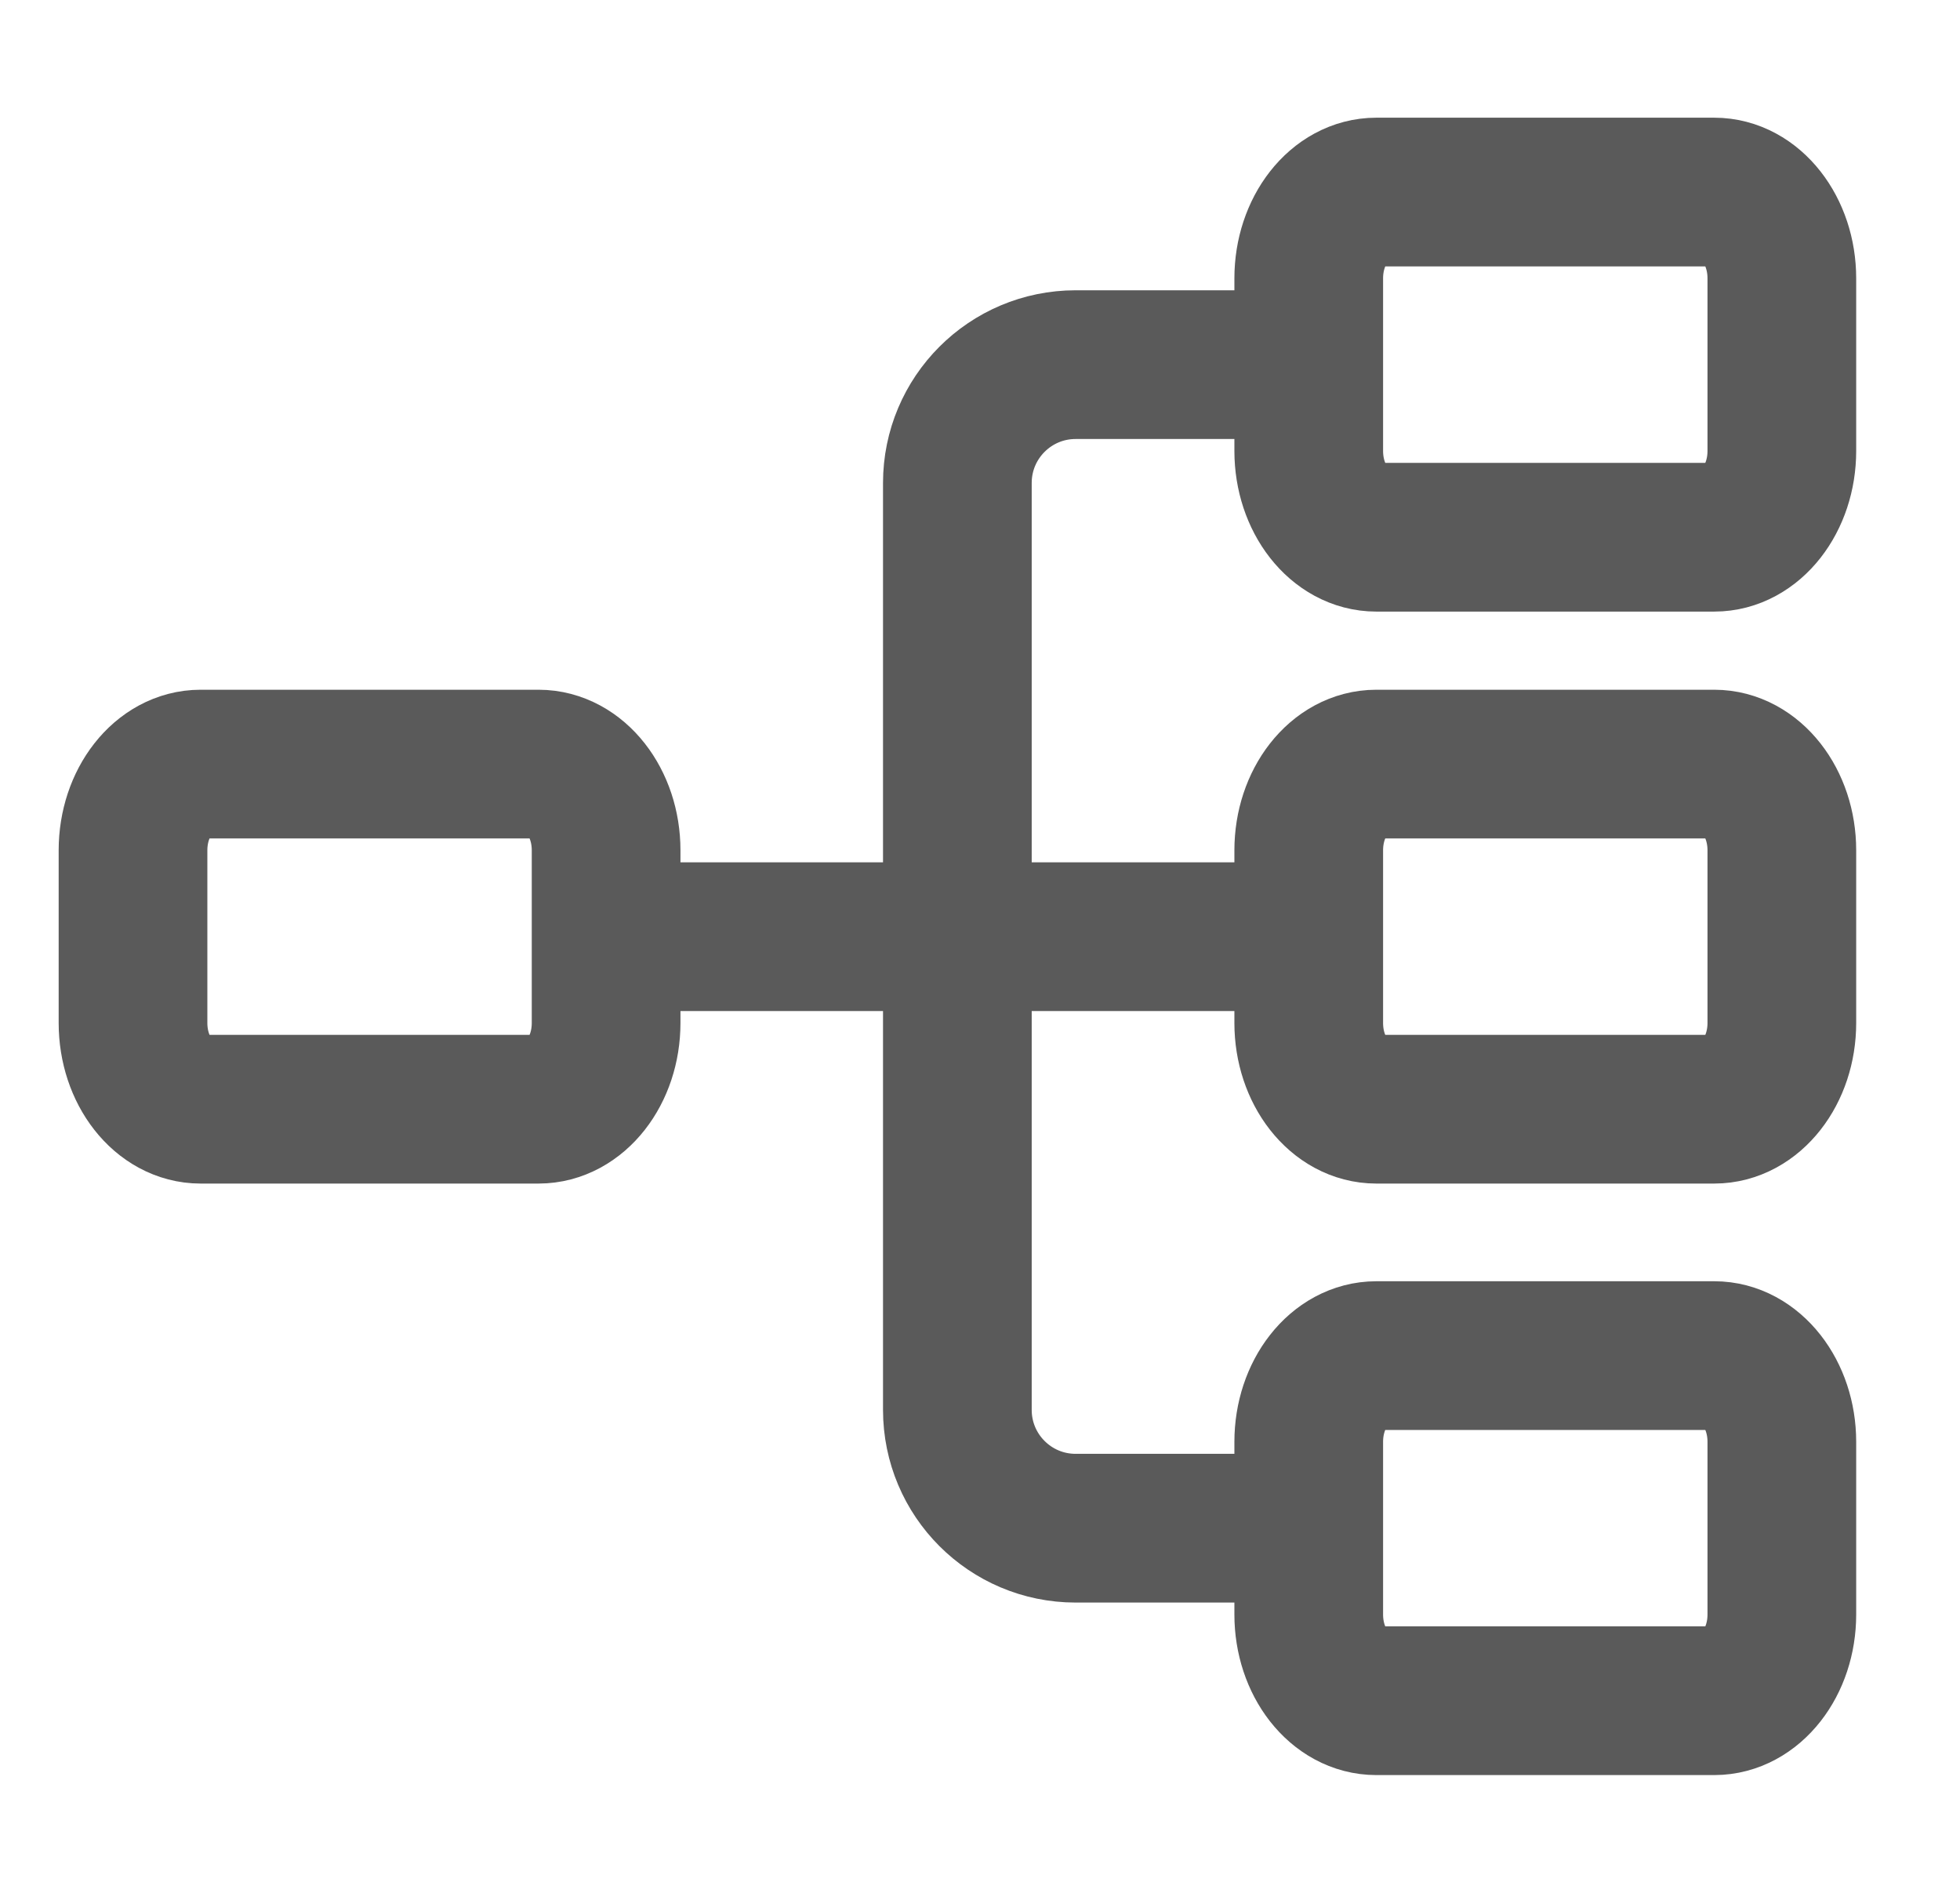
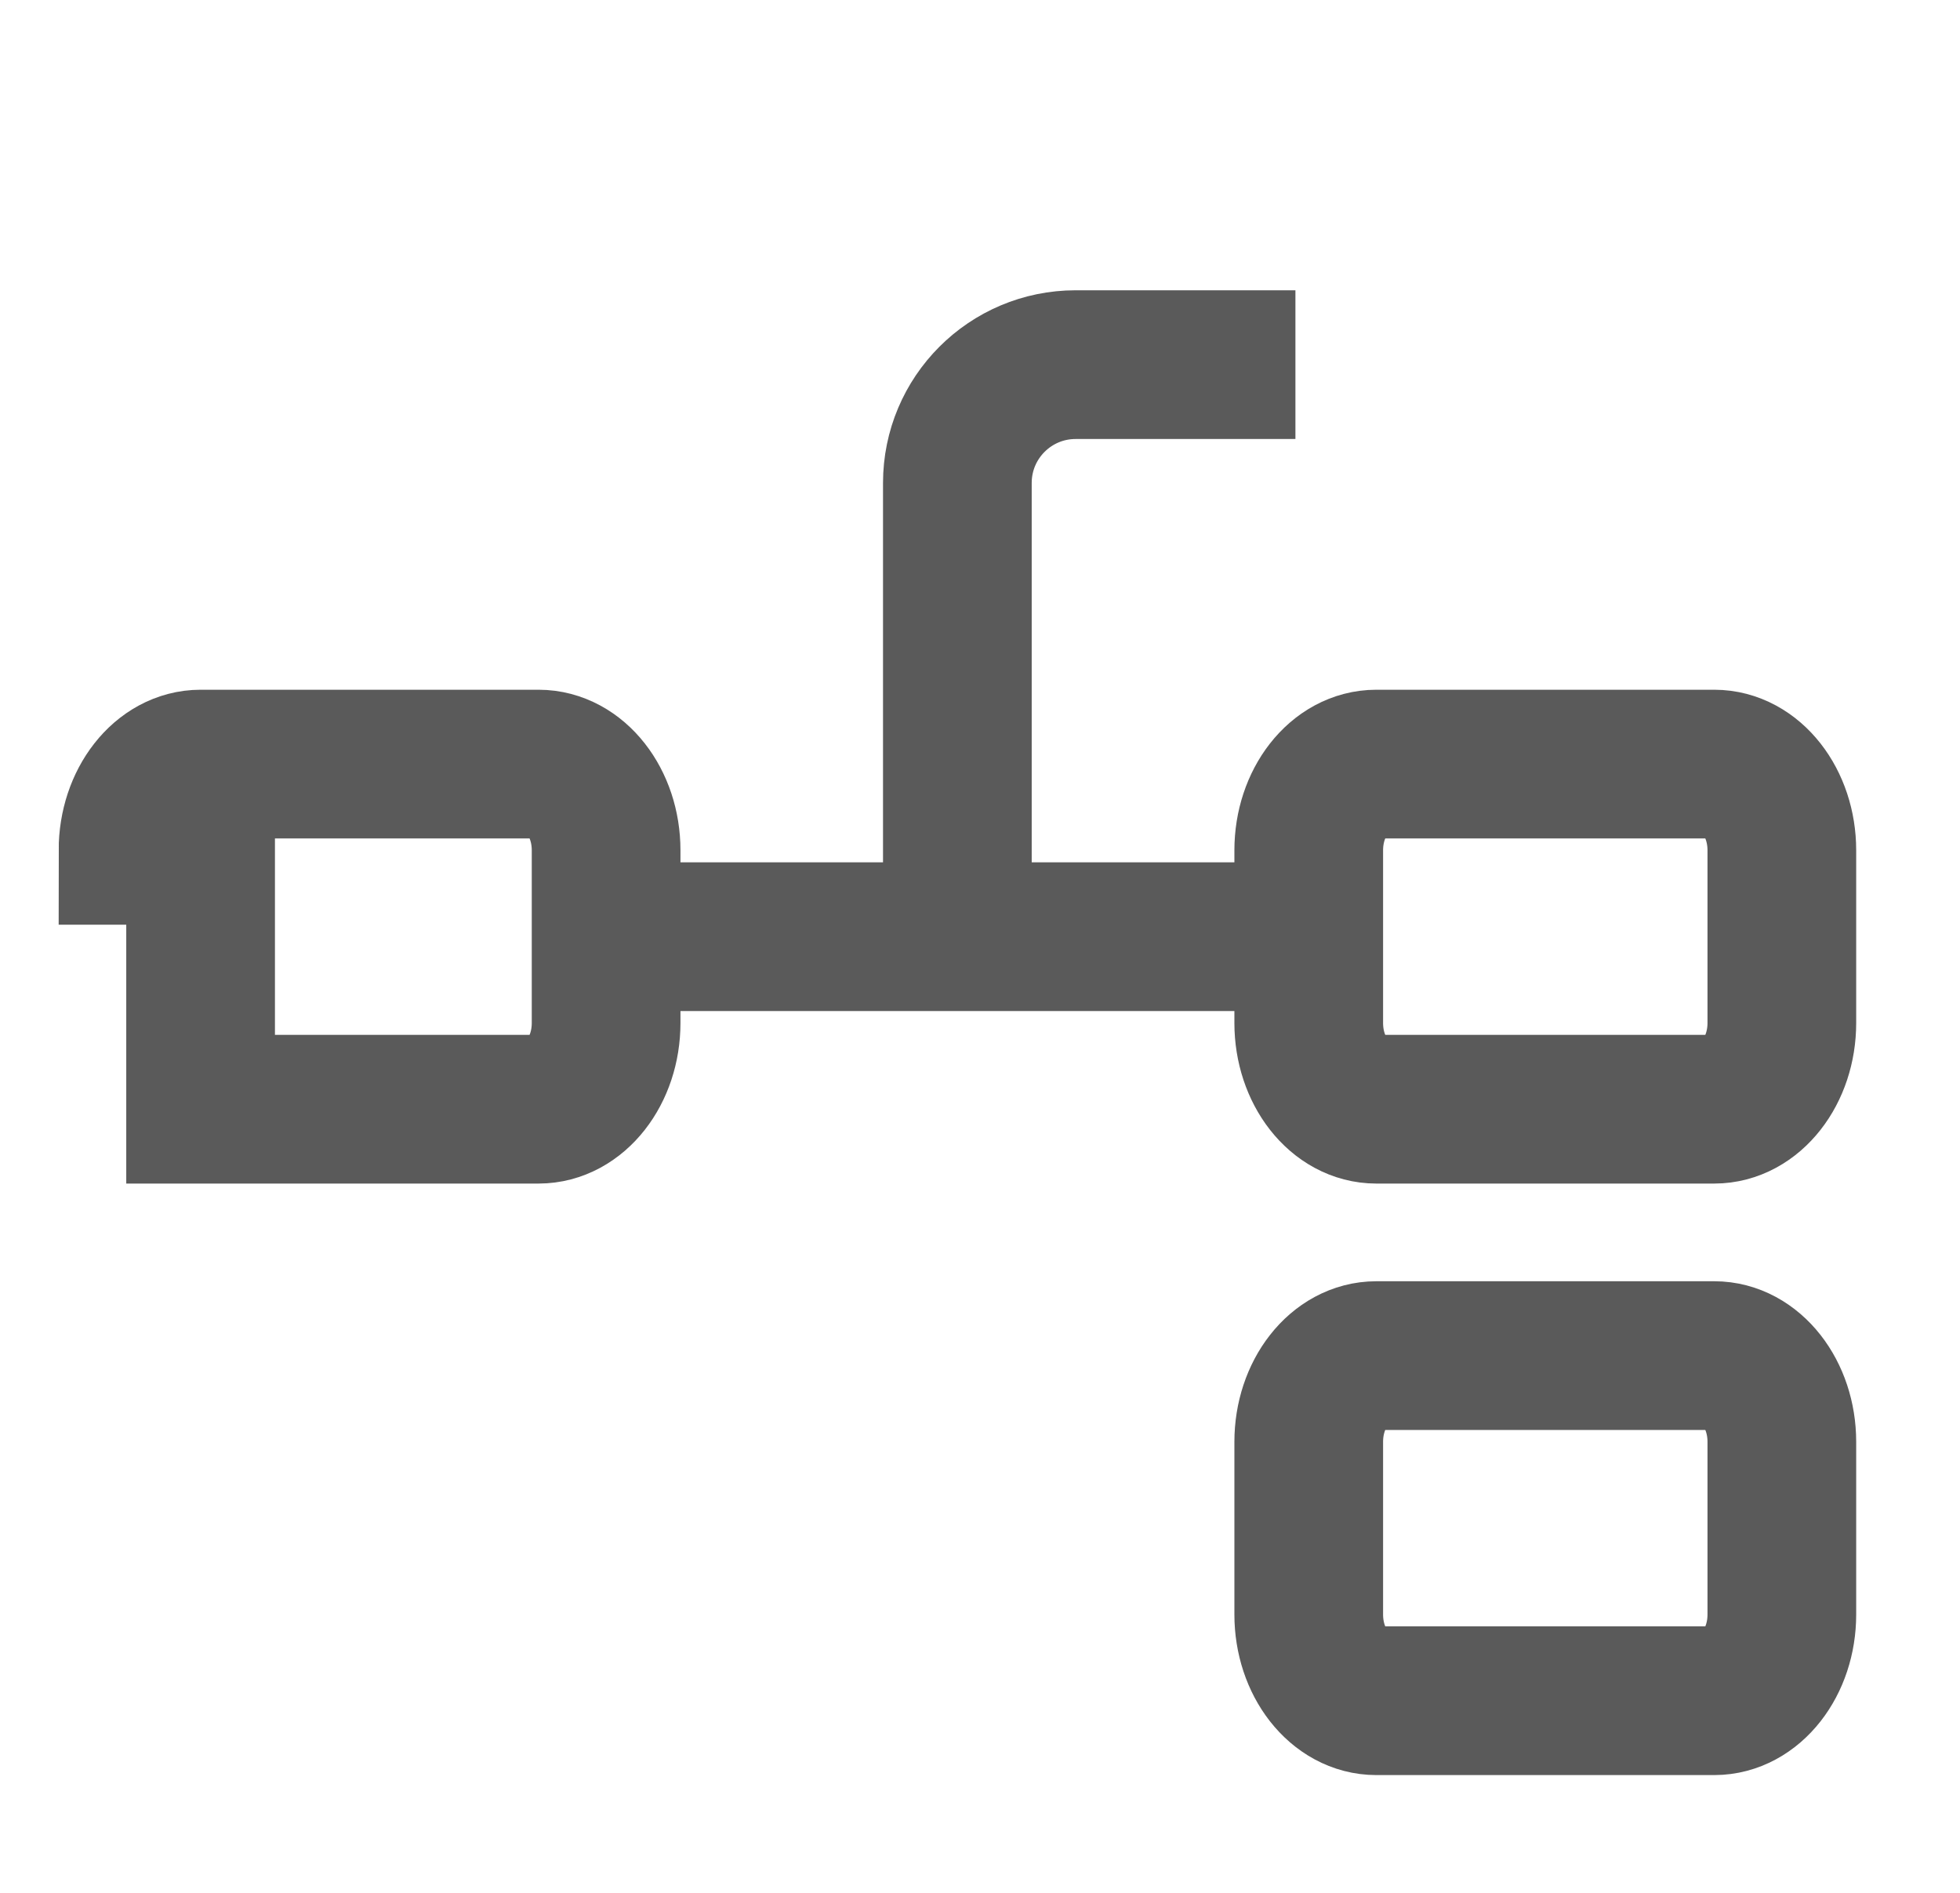
<svg xmlns="http://www.w3.org/2000/svg" width="29" height="28" viewBox="0 0 29 28" fill="none">
  <g clip-path="url(#clip0_290_5638)">
-     <path d="M19.364 4.118C19.364 3.413 19.811 2.841 20.364 2.841H25.364C25.916 2.841 26.364 3.413 26.364 4.118V6.67C26.364 7.375 25.916 7.947 25.364 7.947H20.364C19.811 7.947 19.364 7.375 19.364 6.67V4.118Z" stroke="#5A5A5A" stroke-width="2.2" stroke-linecap="round" />
    <path d="M19.364 12.579C19.364 11.874 19.811 11.303 20.364 11.303H25.364C25.916 11.303 26.364 11.874 26.364 12.579V15.132C26.364 15.837 25.916 16.408 25.364 16.408H20.364C19.811 16.408 19.364 15.837 19.364 15.132V12.579Z" stroke="#5A5A5A" stroke-width="2.2" stroke-linecap="round" />
-     <path d="M1.968 12.579C1.968 11.874 2.416 11.303 2.968 11.303H7.968C8.52 11.303 8.968 11.874 8.968 12.579V15.132C8.968 15.837 8.52 16.408 7.968 16.408H2.968C2.416 16.408 1.968 15.837 1.968 15.132V12.579Z" stroke="#5A5A5A" stroke-width="2.2" stroke-linecap="round" />
+     <path d="M1.968 12.579C1.968 11.874 2.416 11.303 2.968 11.303H7.968C8.52 11.303 8.968 11.874 8.968 12.579V15.132C8.968 15.837 8.52 16.408 7.968 16.408H2.968V12.579Z" stroke="#5A5A5A" stroke-width="2.2" stroke-linecap="round" />
    <path d="M19.364 21.329C19.364 20.624 19.811 20.053 20.364 20.053H25.364C25.916 20.053 26.364 20.624 26.364 21.329V23.882C26.364 24.587 25.916 25.158 25.364 25.158H20.364C19.811 25.158 19.364 24.587 19.364 23.882V21.329Z" stroke="#5A5A5A" stroke-width="2.2" stroke-linecap="round" />
-     <path d="M19.075 22.606L15.915 22.606C14.948 22.606 14.165 21.822 14.165 20.856L14.165 13.951" stroke="#5A5A5A" stroke-width="2.2" />
    <path d="M19.167 5.394L15.915 5.394C14.948 5.394 14.165 6.178 14.165 7.144L14.165 14.049" stroke="#5A5A5A" stroke-width="2.2" />
    <path d="M9.585 13.856L18.796 13.856" stroke="#5A5A5A" stroke-width="2.2" />
  </g>
  <defs>
    <clipPath id="clip0_290_5638">
      <rect width="28" height="28" fill="white" transform="translate(0.5)" />
    </clipPath>
  </defs>
</svg>